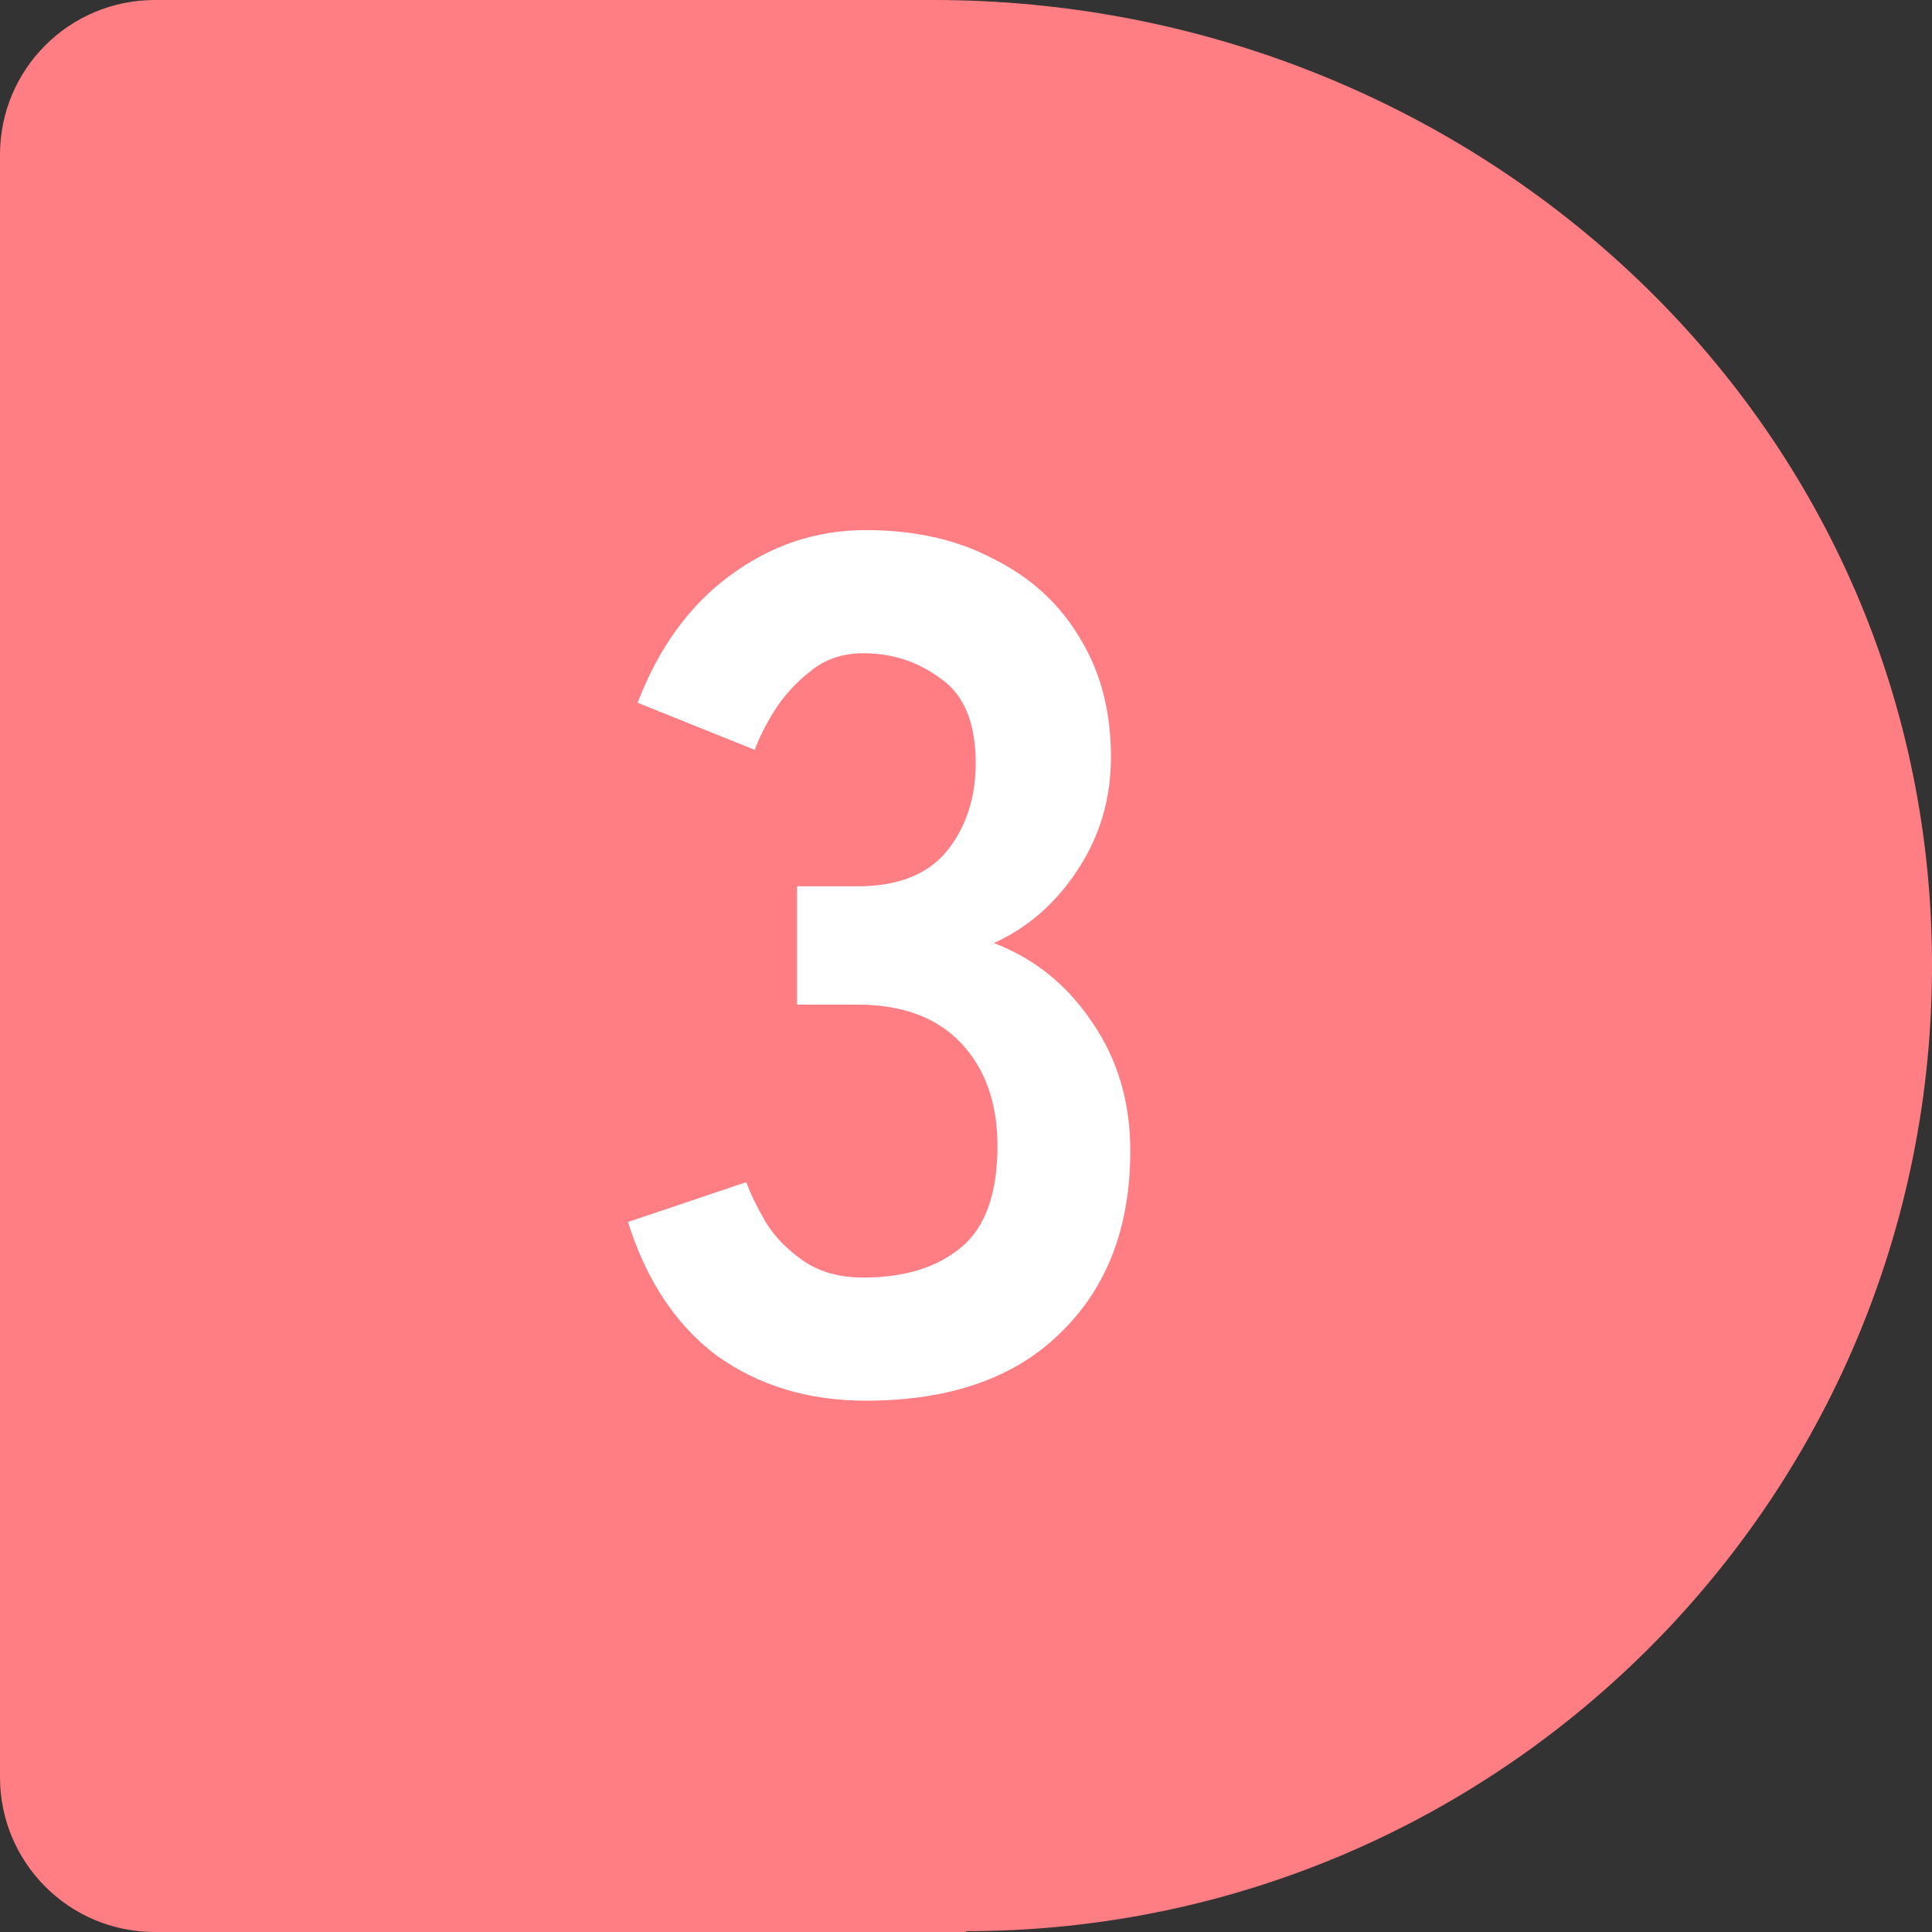
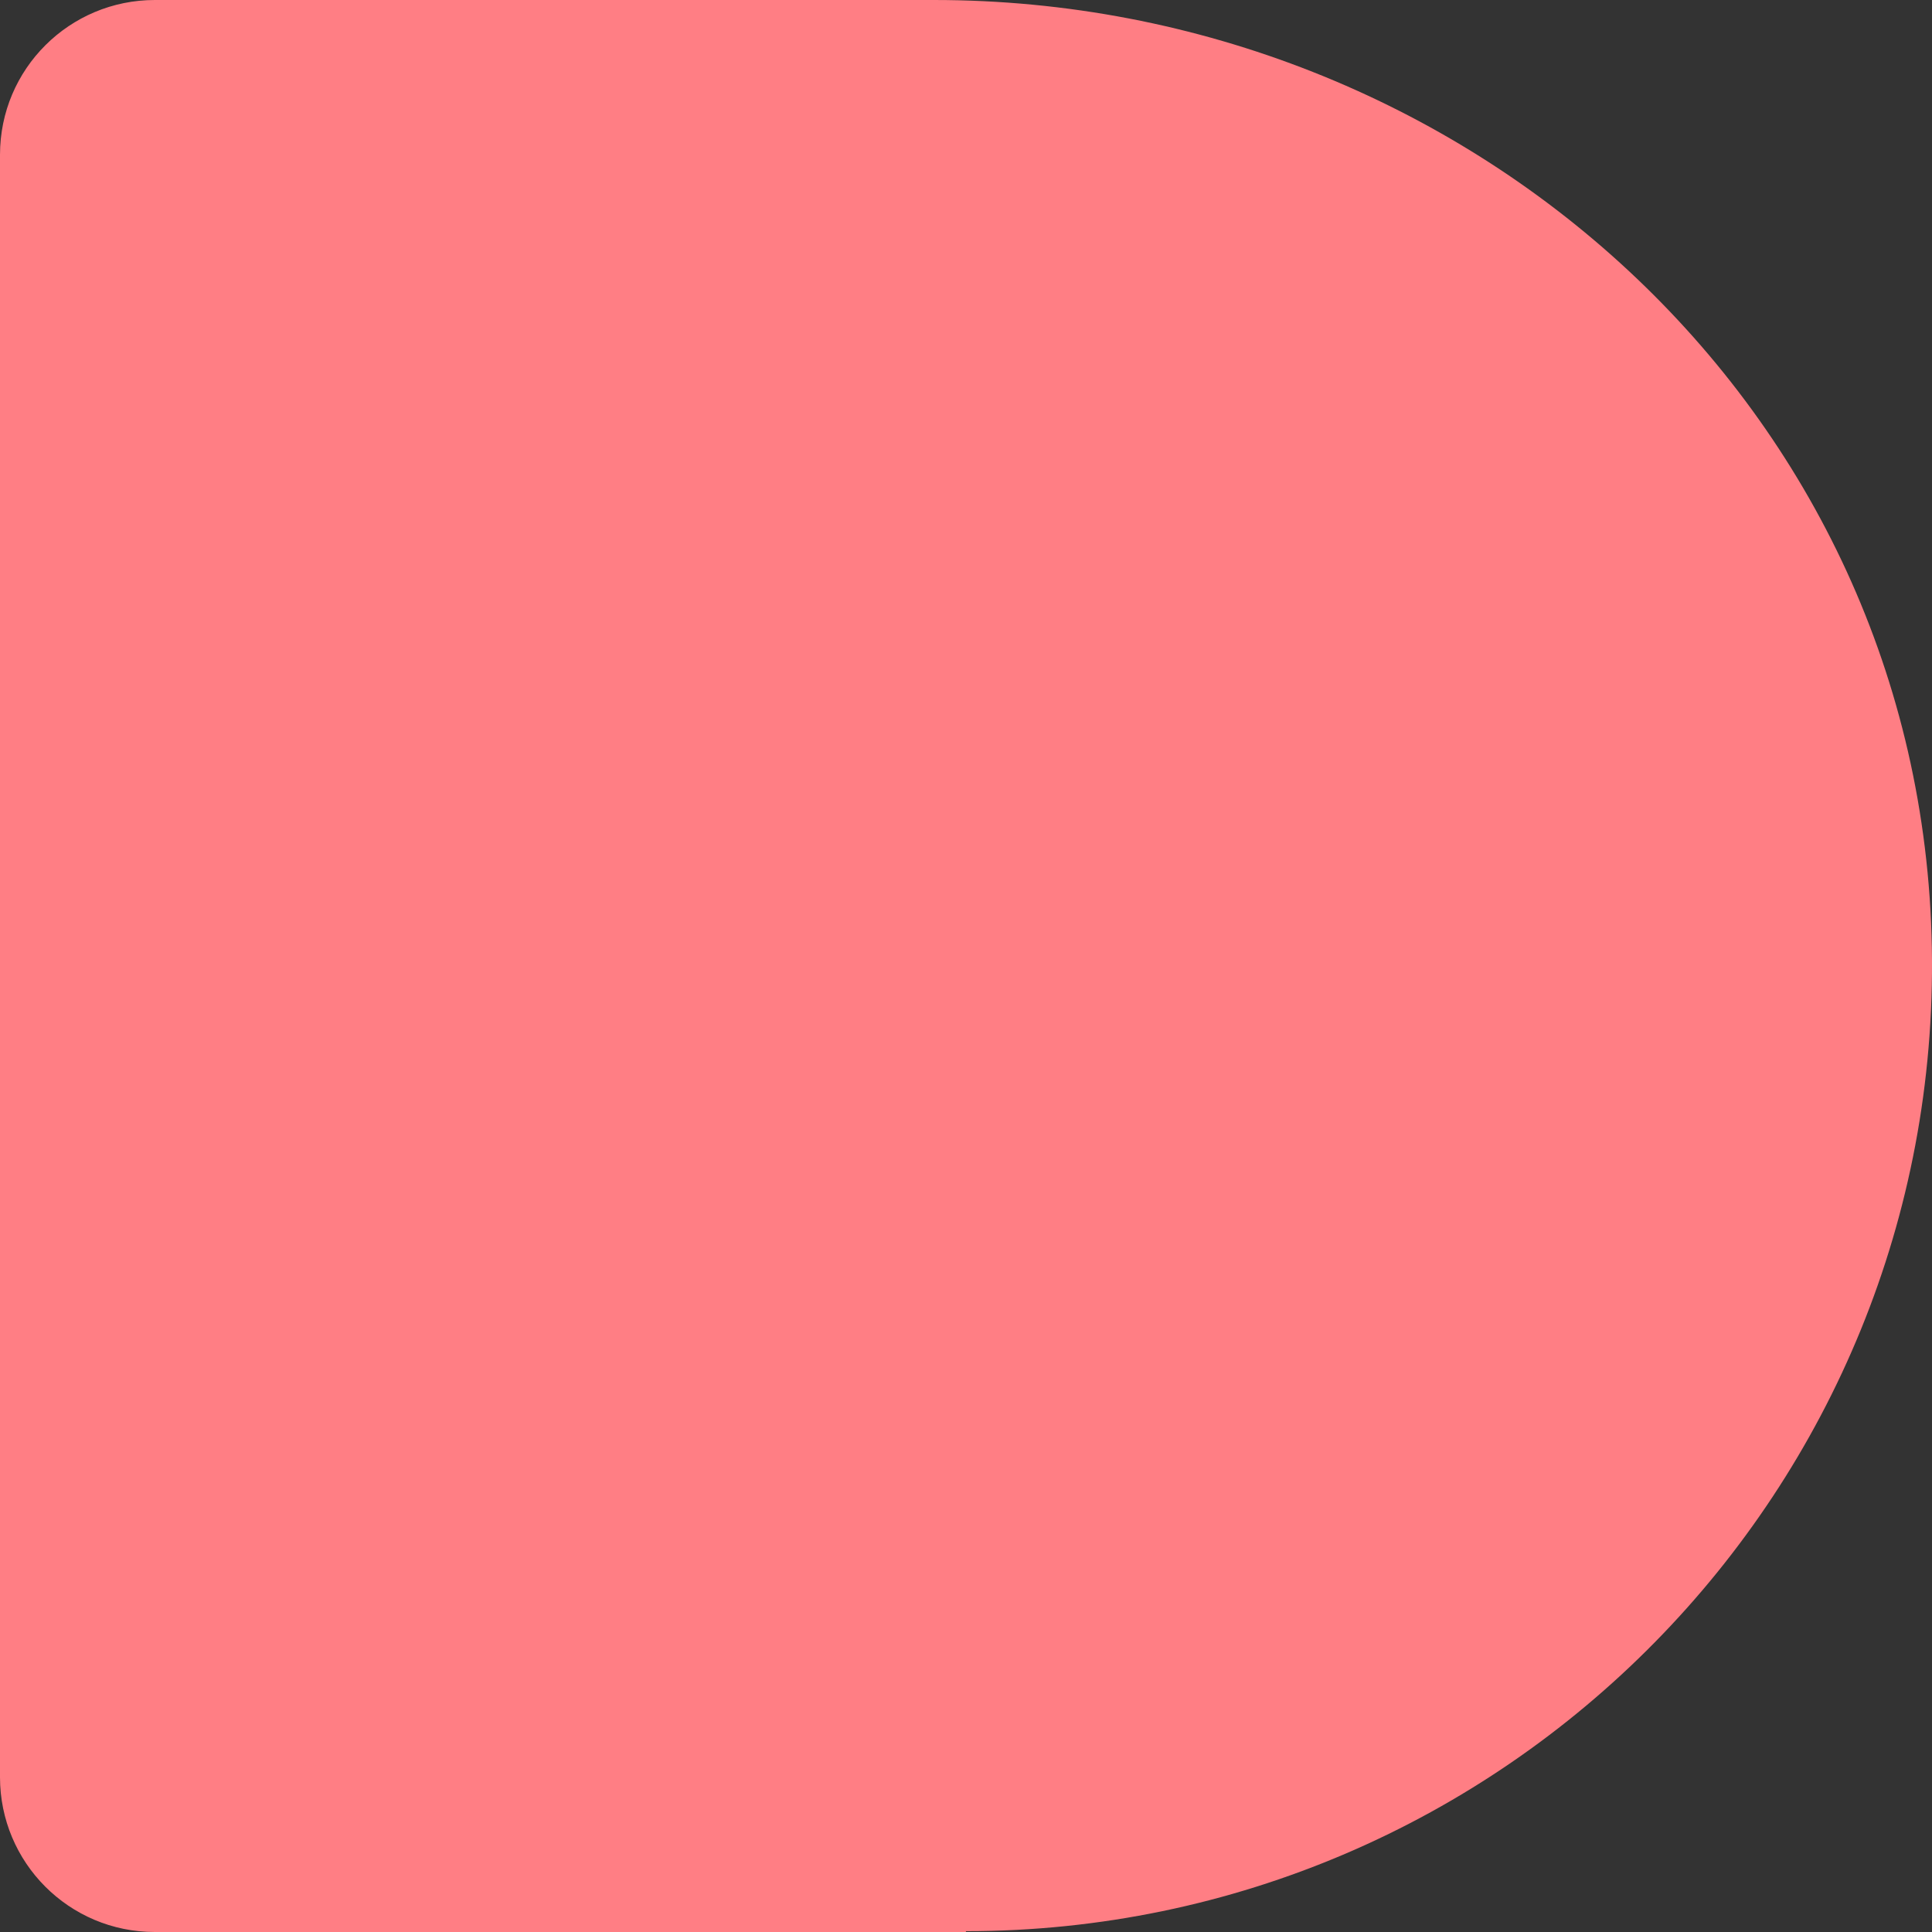
<svg xmlns="http://www.w3.org/2000/svg" width="64" height="64" viewBox="0 0 64 64" fill="none">
  <rect x="0" y="0" width="64" height="64" fill="#333333" stroke="none" />
  <path d="M31.997 63.973C49.855 63.973 64.32 49.323 63.995 31.39C63.669 13.457 48.552 0 30.939 0L5.129 0C2.307 0 0 2.279 0 5.128L0 58.872C0 61.694 2.28 64 5.129 64H31.997V63.973Z" fill="#FF7E84" />
-   <path d="M28.682 46.4C26.789 46.4 25.149 45.907 23.762 44.92C22.402 43.907 21.415 42.427 20.802 40.48L24.722 39.16C24.855 39.533 25.069 39.973 25.362 40.48C25.655 40.96 26.069 41.387 26.602 41.76C27.135 42.133 27.802 42.32 28.602 42.32C29.962 42.32 31.042 41.987 31.842 41.32C32.642 40.653 33.042 39.533 33.042 37.96C33.042 36.547 32.642 35.413 31.842 34.56C31.042 33.707 29.895 33.28 28.402 33.28H26.402V29.36H28.402C29.735 29.36 30.722 28.973 31.362 28.2C32.002 27.4 32.322 26.427 32.322 25.28C32.322 23.947 31.935 23.013 31.162 22.48C30.415 21.92 29.562 21.64 28.602 21.64C27.909 21.64 27.322 21.84 26.842 22.24C26.362 22.613 25.962 23.053 25.642 23.56C25.349 24.04 25.135 24.467 25.002 24.84L21.122 23.28C21.815 21.467 22.829 20.067 24.162 19.08C25.522 18.067 27.029 17.56 28.682 17.56C30.309 17.56 31.722 17.88 32.922 18.52C34.149 19.133 35.095 20 35.762 21.12C36.455 22.24 36.802 23.56 36.802 25.08C36.802 26.467 36.429 27.72 35.682 28.84C34.962 29.933 34.042 30.733 32.922 31.24C34.255 31.747 35.335 32.613 36.162 33.84C37.015 35.067 37.442 36.493 37.442 38.12C37.442 40.653 36.669 42.667 35.122 44.16C33.602 45.653 31.455 46.4 28.682 46.4Z" fill="white" />
</svg>